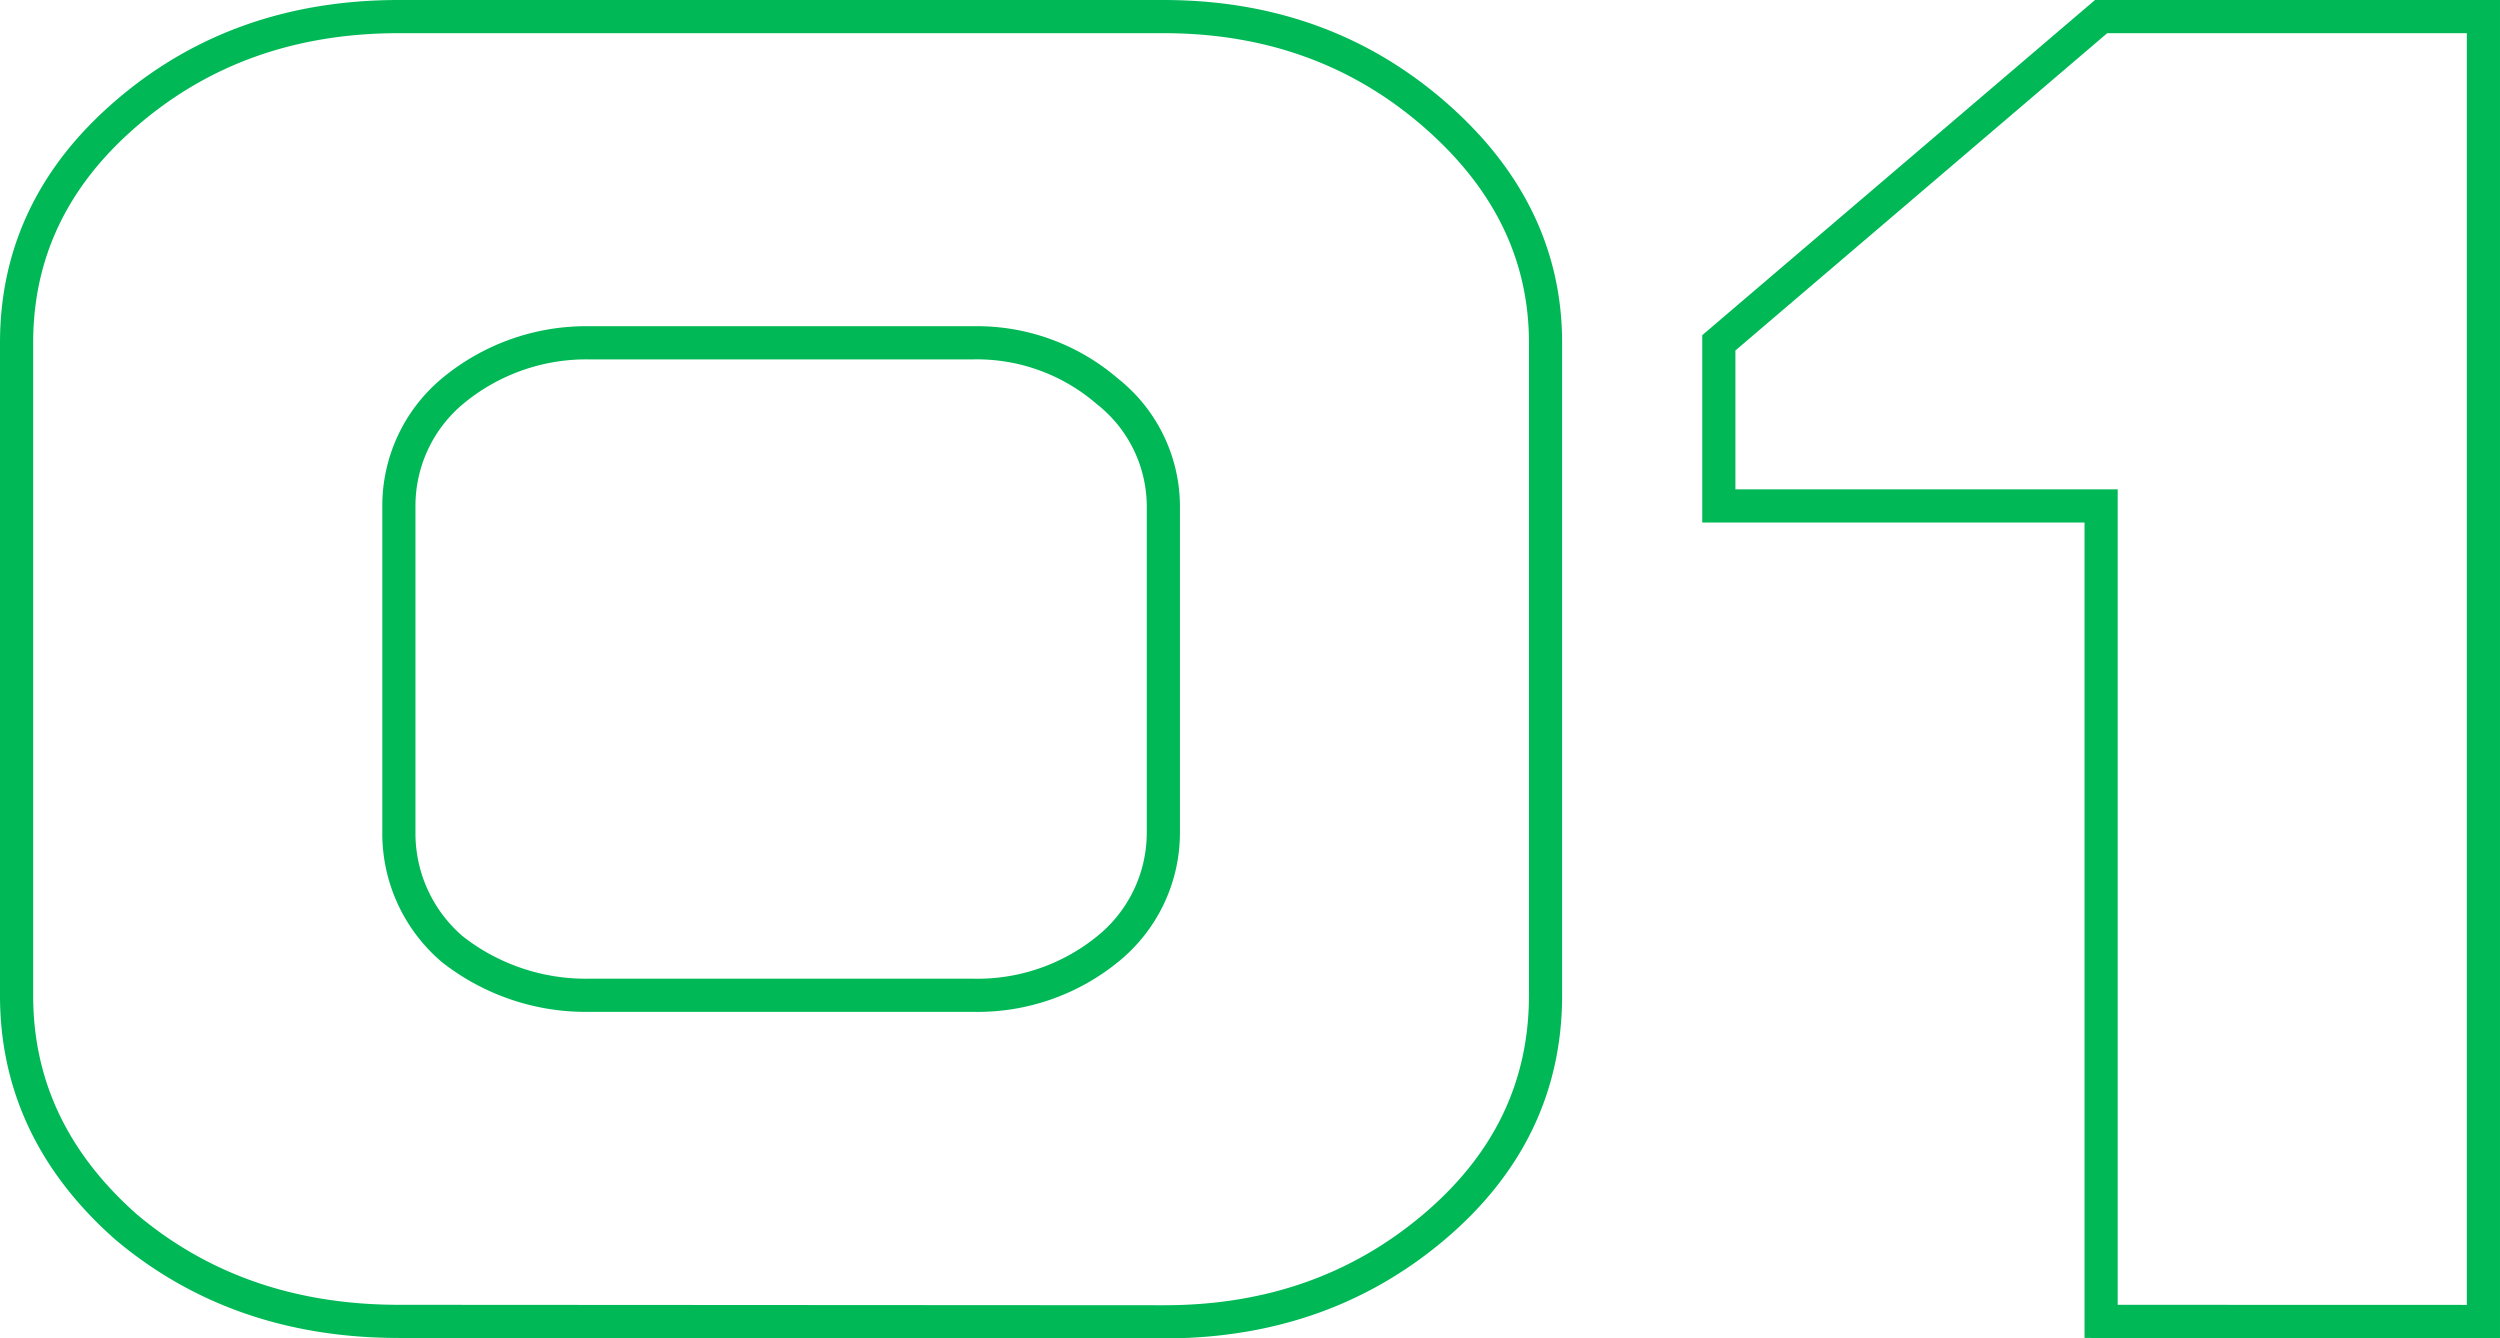
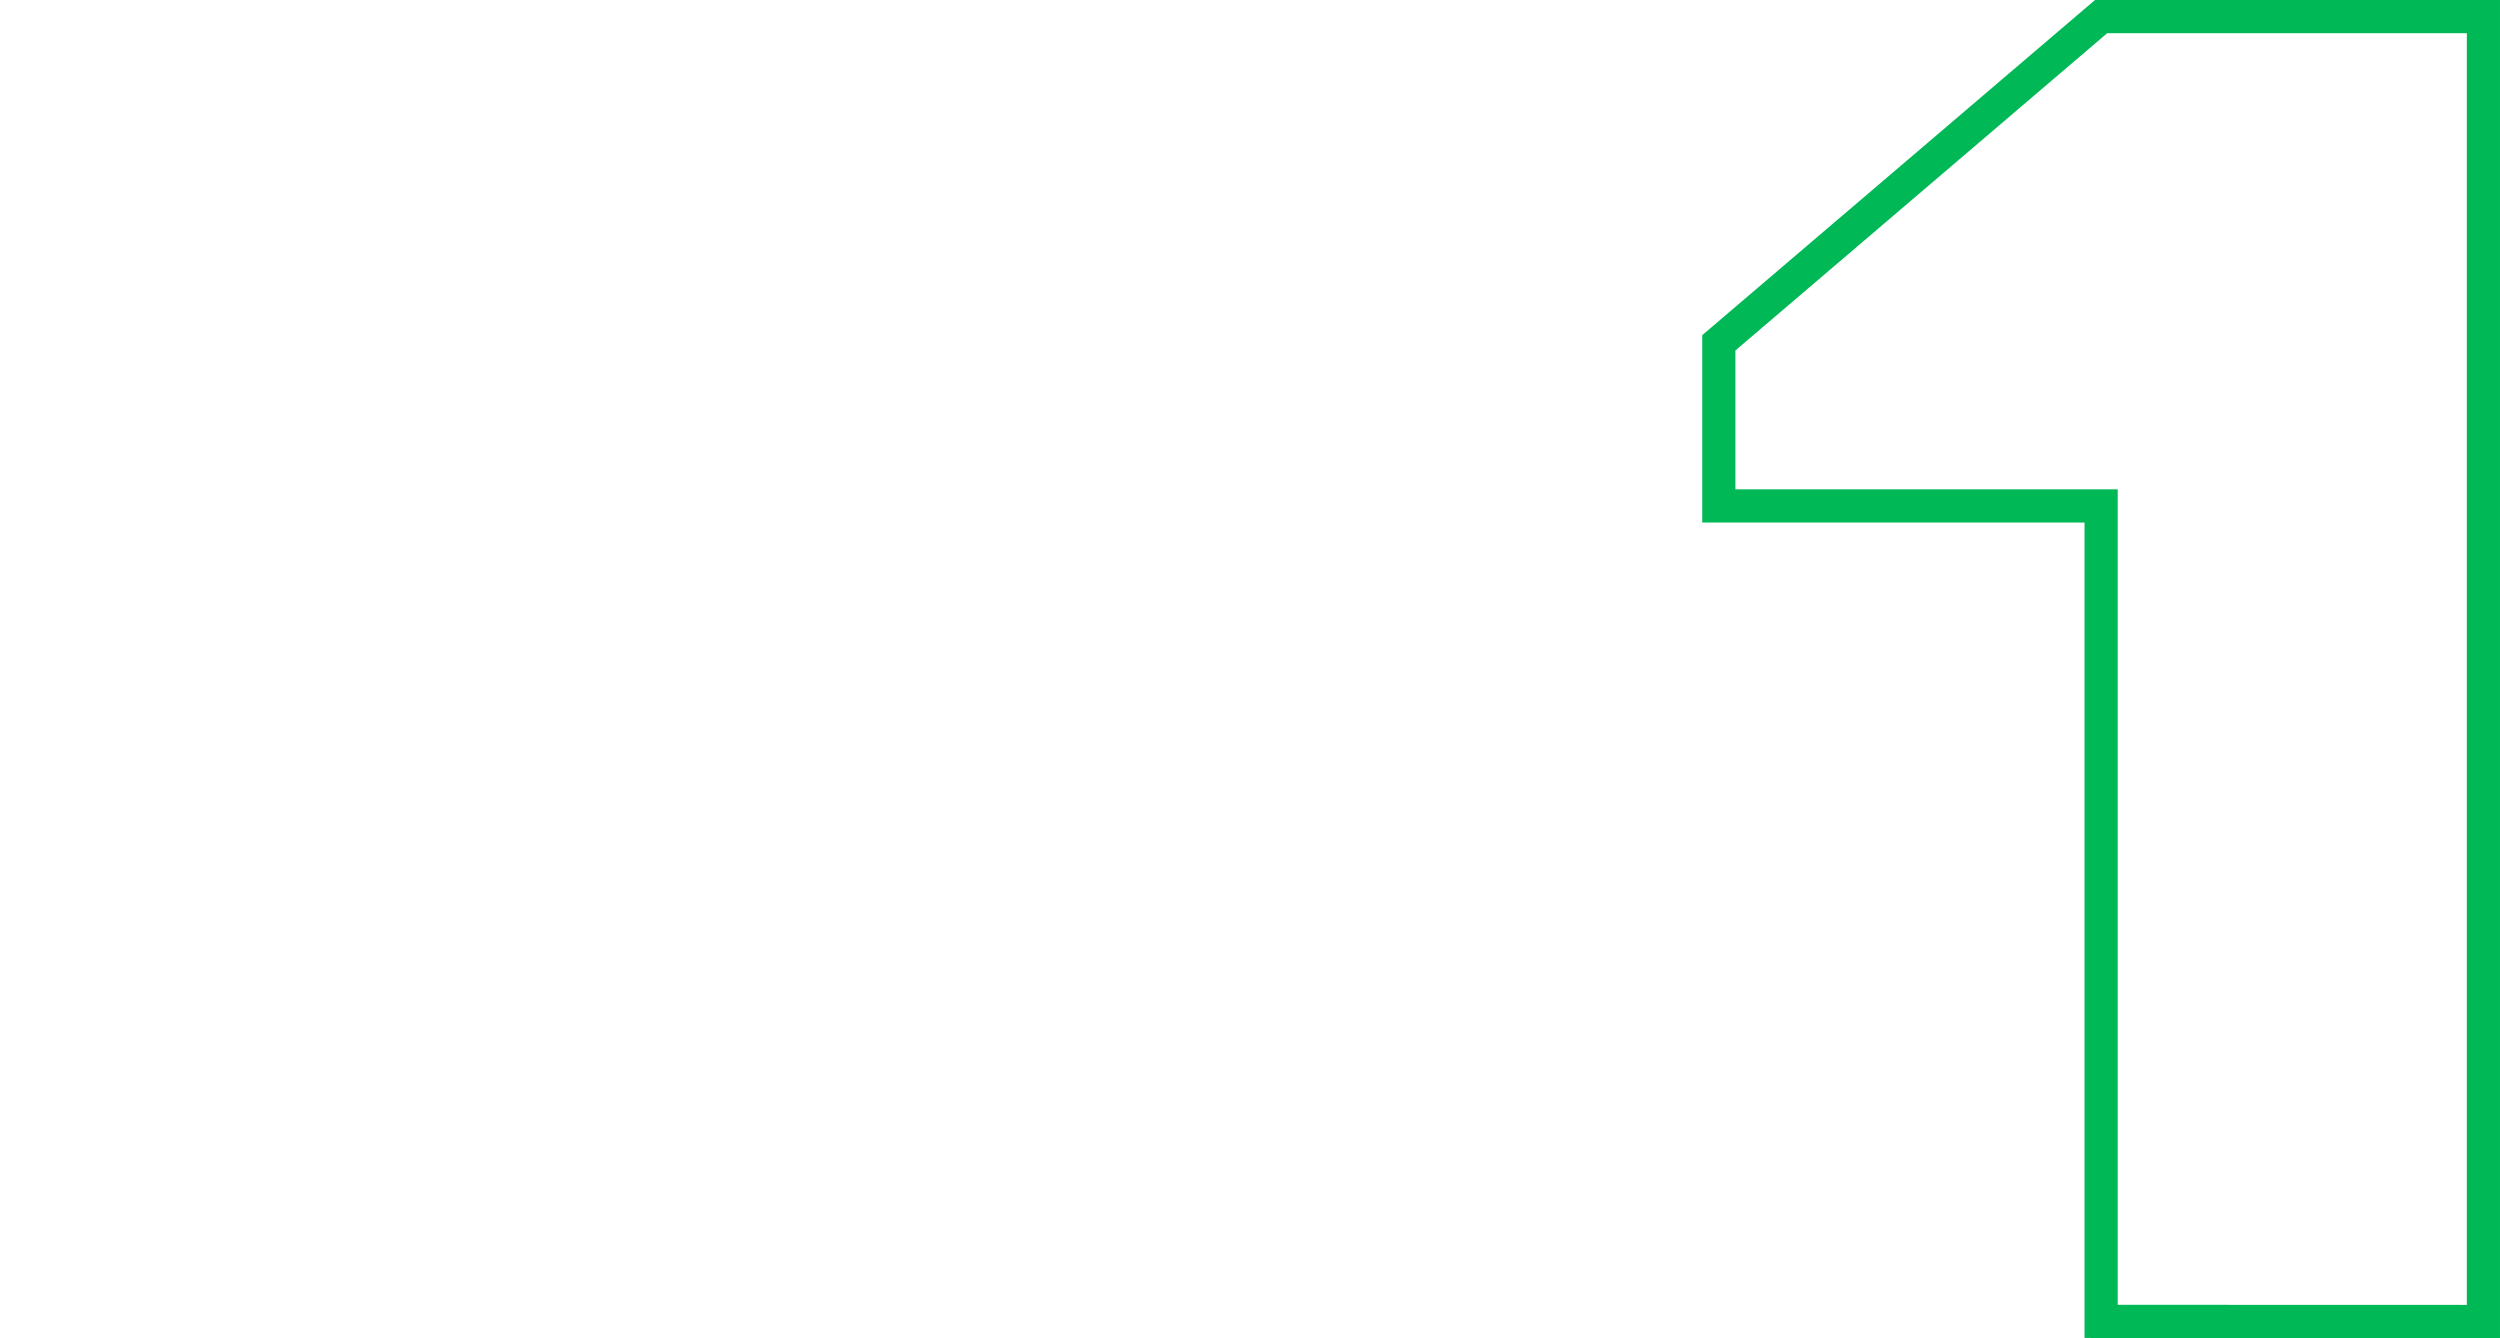
<svg xmlns="http://www.w3.org/2000/svg" id="Слой_1" data-name="Слой 1" viewBox="0 0 226.07 120.99">
  <defs>
    <style>.cls-1{fill:none;stroke:#00b956;stroke-miterlimit:10;stroke-width:3px;}</style>
  </defs>
-   <path class="cls-1" d="M36.07,119.49q-14.52,0-24.66-8.53Q1.49,102.2,1.5,90V31q0-12.21,9.91-20.74Q21.55,1.5,36.07,1.5H105.2q14.28,0,24.42,8.76T139.76,31V90q0,12.45-10.14,21t-24.42,8.53ZM87.92,90a18.66,18.66,0,0,0,12.21-4.15,13.52,13.52,0,0,0,5.07-10.6V45.75a13.28,13.28,0,0,0-5.07-10.37A18.06,18.06,0,0,0,87.92,31H53.35a18.92,18.92,0,0,0-12.44,4.38,13.51,13.51,0,0,0-4.84,10.37V75.24a13.77,13.77,0,0,0,4.84,10.6A19.56,19.56,0,0,0,53.35,90Z" />
  <path class="cls-1" d="M190,119.49V45.75H155.43V31L190,1.5h34.57v118Z" />
</svg>